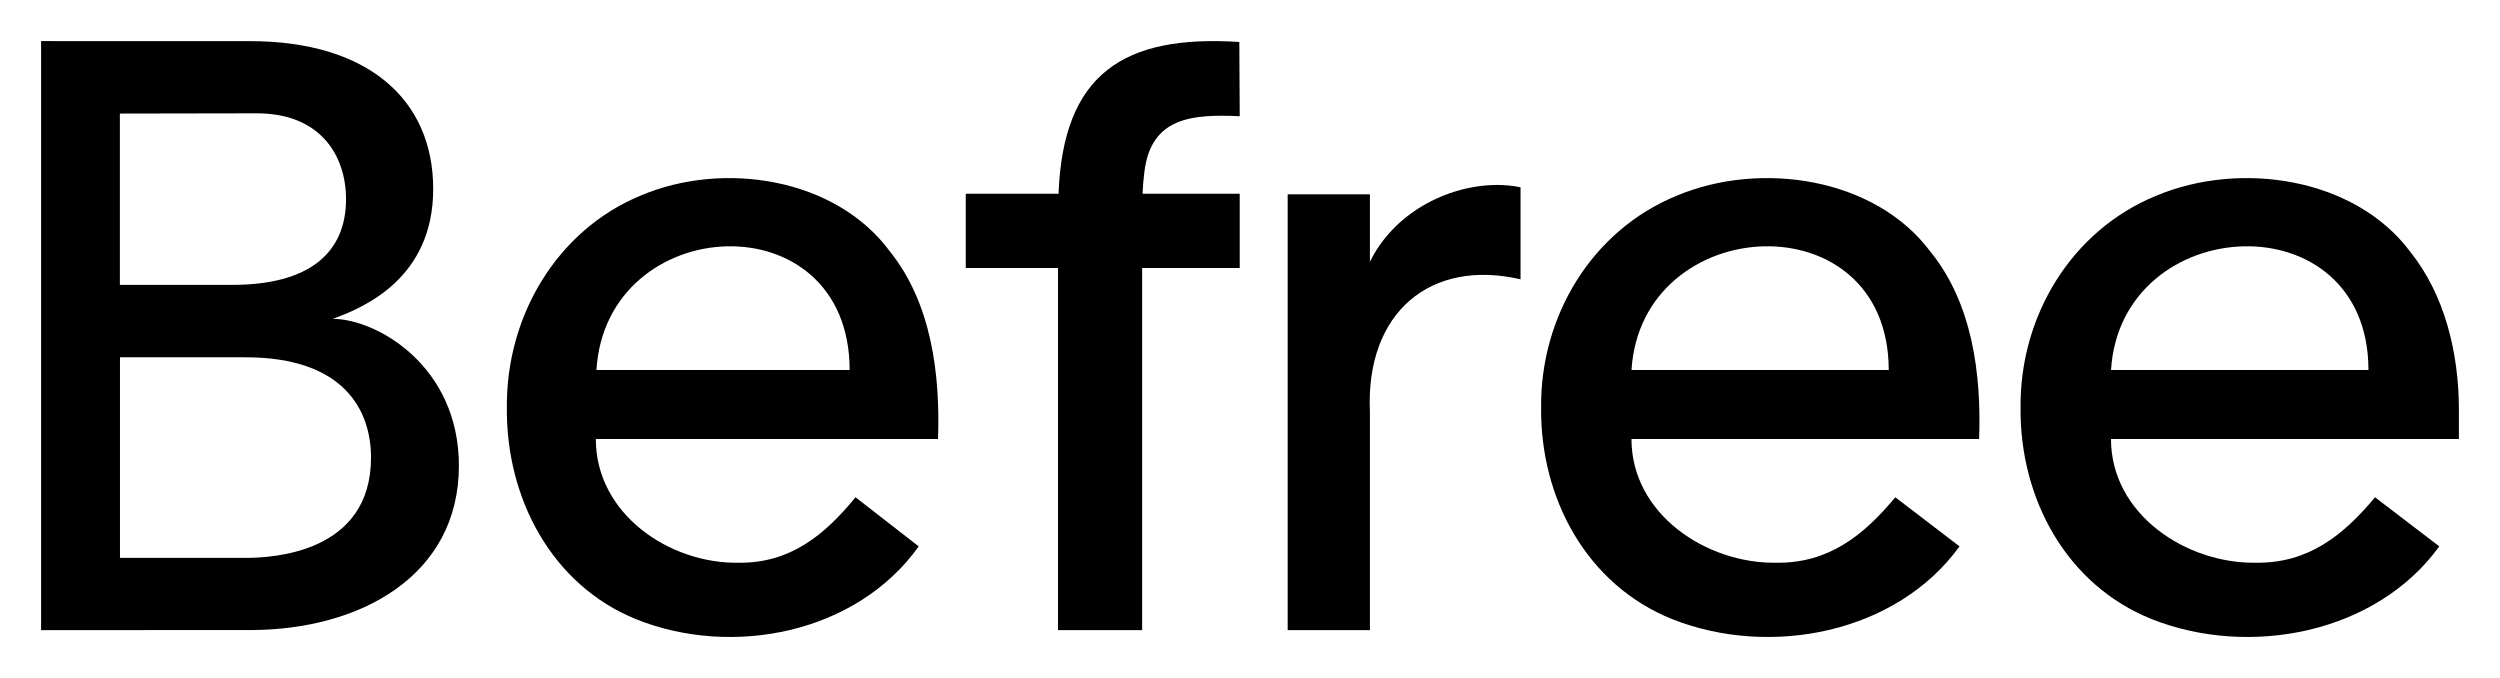
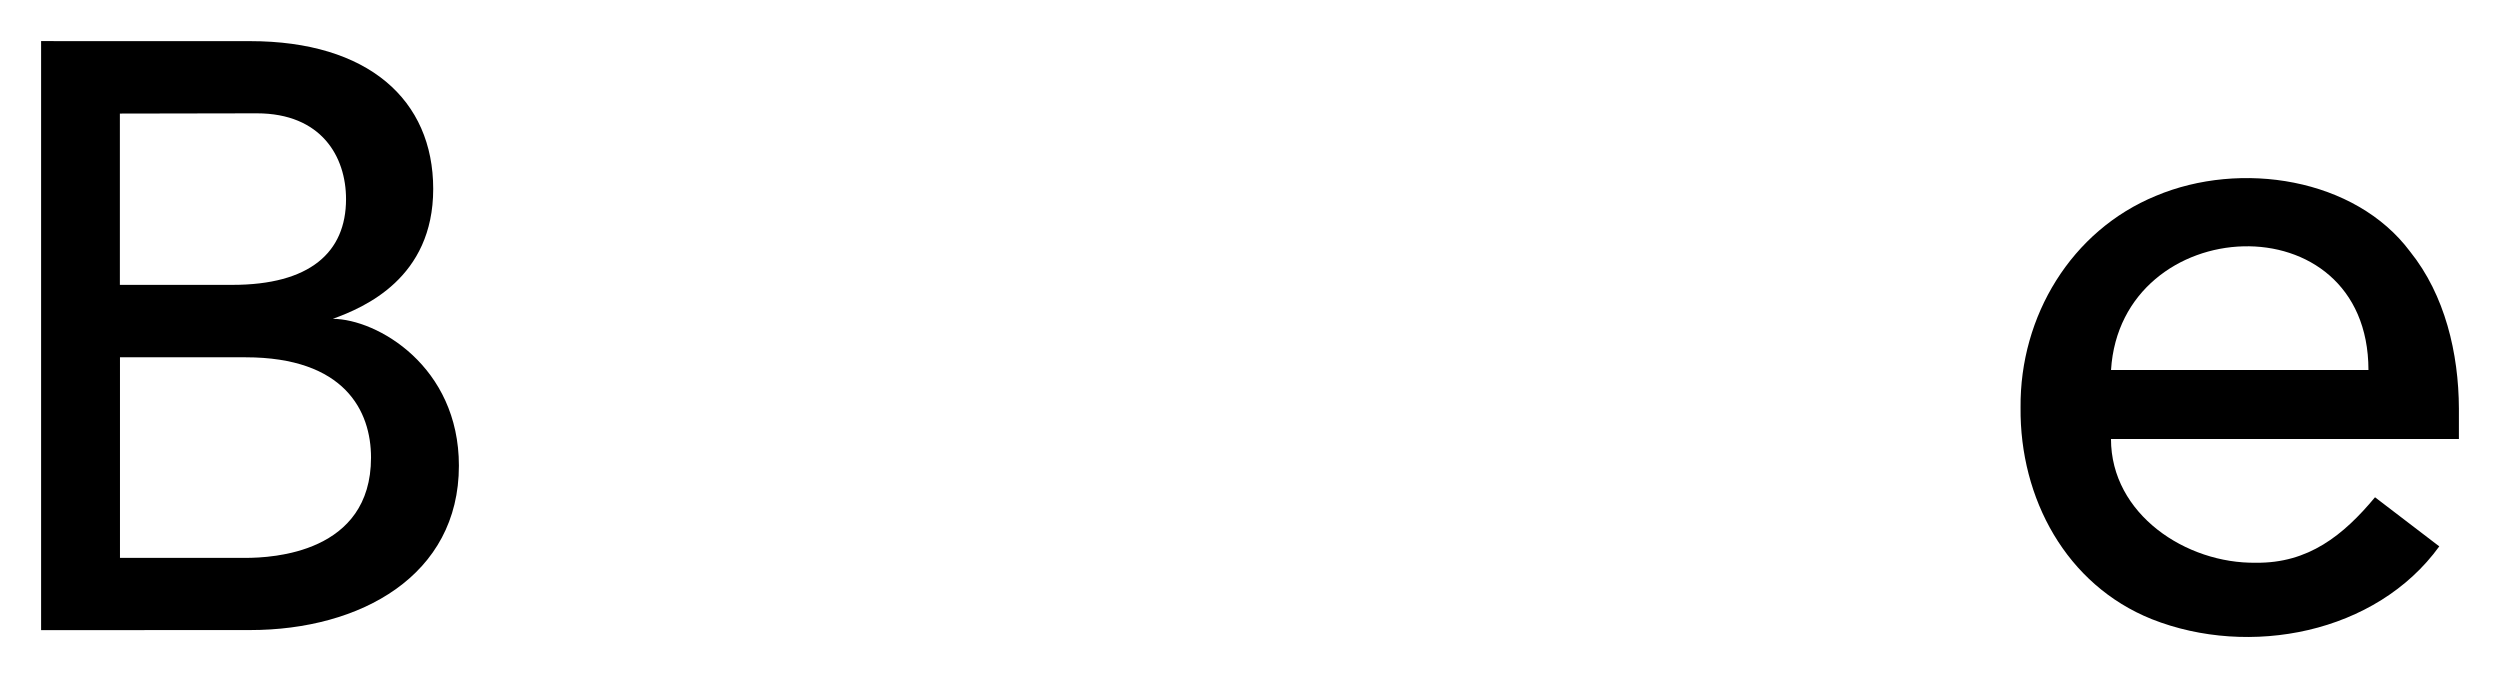
<svg xmlns="http://www.w3.org/2000/svg" width="365" height="99" viewBox="0 0 365 99" fill="none">
  <g filter="url(#filter0_d_574_1097)">
-     <path d="M129.943 31.734C122.039 20.972 105.579 18.39 93.44 23.594C81.286 28.668 73.882 41.167 74.002 54.497C73.868 67.747 80.555 80.391 92.849 85.399C106.851 91.036 125.059 87.517 134.131 74.771L124.905 67.602C120.336 73.194 115.304 77.242 107.843 77.16C97.771 77.33 86.99 70.07 86.99 59.092H136.952C137.283 49.625 135.994 39.29 129.945 31.734H129.943ZM87.08 49.019C88.495 25.886 124.02 24.007 124.048 49.019H87.08Z" fill="black" />
-     <path d="M167.084 20.09C168.051 12.024 174.213 11.666 181 11.967L180.941 1.128C164.046 0.04 155.215 5.755 154.545 23.29H141V34.129H154.469V87H166.752V34.126H180.997V23.287H166.811C166.864 22.136 166.954 21.067 167.081 20.09H167.084Z" fill="black" />
-     <path d="M281.833 31.734C273.804 20.972 257.082 18.39 244.749 23.594C232.402 28.668 224.88 41.166 225.002 54.496C224.865 67.746 231.659 80.39 244.149 85.398C258.371 91.038 276.872 87.516 286.088 74.77L276.713 67.601C272.073 73.193 266.959 77.241 259.379 77.159C249.147 77.329 238.194 70.069 238.194 59.091H288.952C289.287 49.625 287.978 39.29 281.833 31.734ZM238.2 49.018C239.635 25.886 275.728 24.007 275.756 49.018H238.2Z" fill="black" />
    <path d="M359 54.63C358.966 46.584 356.975 38.08 351.876 31.734C343.841 20.972 327.106 18.39 314.764 23.594C302.408 28.668 294.88 41.166 295.002 54.496C294.865 67.746 301.664 80.39 314.163 85.398C328.397 91.038 346.911 87.516 356.135 74.77L346.752 67.601C342.106 73.193 336.99 77.241 329.405 77.159C319.165 77.329 308.204 70.069 308.204 59.091H359V54.63ZM308.21 49.018C309.649 25.886 345.766 24.007 345.795 49.018H308.21Z" fill="black" />
-     <path d="M218.467 22.003C211.062 22.074 203.357 26.303 200.008 33.236V23.374H188V87H200.008V55.167C199.34 40.582 208.884 32.74 222 35.779V22.343C220.884 22.113 219.718 22 218.469 22L218.467 22.003Z" fill="black" />
    <path d="M48.598 41.548C53.204 39.88 63.249 35.593 63.249 22.587C63.249 9.582 53.766 1.006 36.5 1.006L6 1V87C6 87 34.072 86.989 36.5 86.989C52.633 86.989 67 79.038 67 62.993C67 48.453 55.058 41.594 48.598 41.548ZM17.502 11.581C17.502 11.581 36.071 11.546 37.499 11.546C46.92 11.546 50.521 17.869 50.521 24.069C50.521 31.875 45.208 36.59 33.93 36.59H17.502V11.581ZM35.847 76.451H17.516V47.165H35.841C50.347 47.165 54.169 55.025 54.169 61.808C54.169 75.749 39.785 76.451 35.847 76.451Z" fill="black" />
  </g>
  <defs>
    <filter id="filter0_d_574_1097" x="0" y="0" width="365" height="99" filterUnits="userSpaceOnUse" color-interpolation-filters="sRGB">
      <feFlood flood-opacity="0" result="BackgroundImageFix" />
      <feColorMatrix in="SourceAlpha" type="matrix" values="0 0 0 0 0 0 0 0 0 0 0 0 0 0 0 0 0 0 127 0" result="hardAlpha" />
      <feOffset dy="5" />
      <feGaussianBlur stdDeviation="3" />
      <feComposite in2="hardAlpha" operator="out" />
      <feColorMatrix type="matrix" values="0 0 0 0 0 0 0 0 0 0 0 0 0 0 0 0 0 0 0.35 0" />
      <feBlend mode="normal" in2="BackgroundImageFix" result="effect1_dropShadow_574_1097" />
      <feBlend mode="normal" in="SourceGraphic" in2="effect1_dropShadow_574_1097" result="shape" />
    </filter>
  </defs>
</svg>